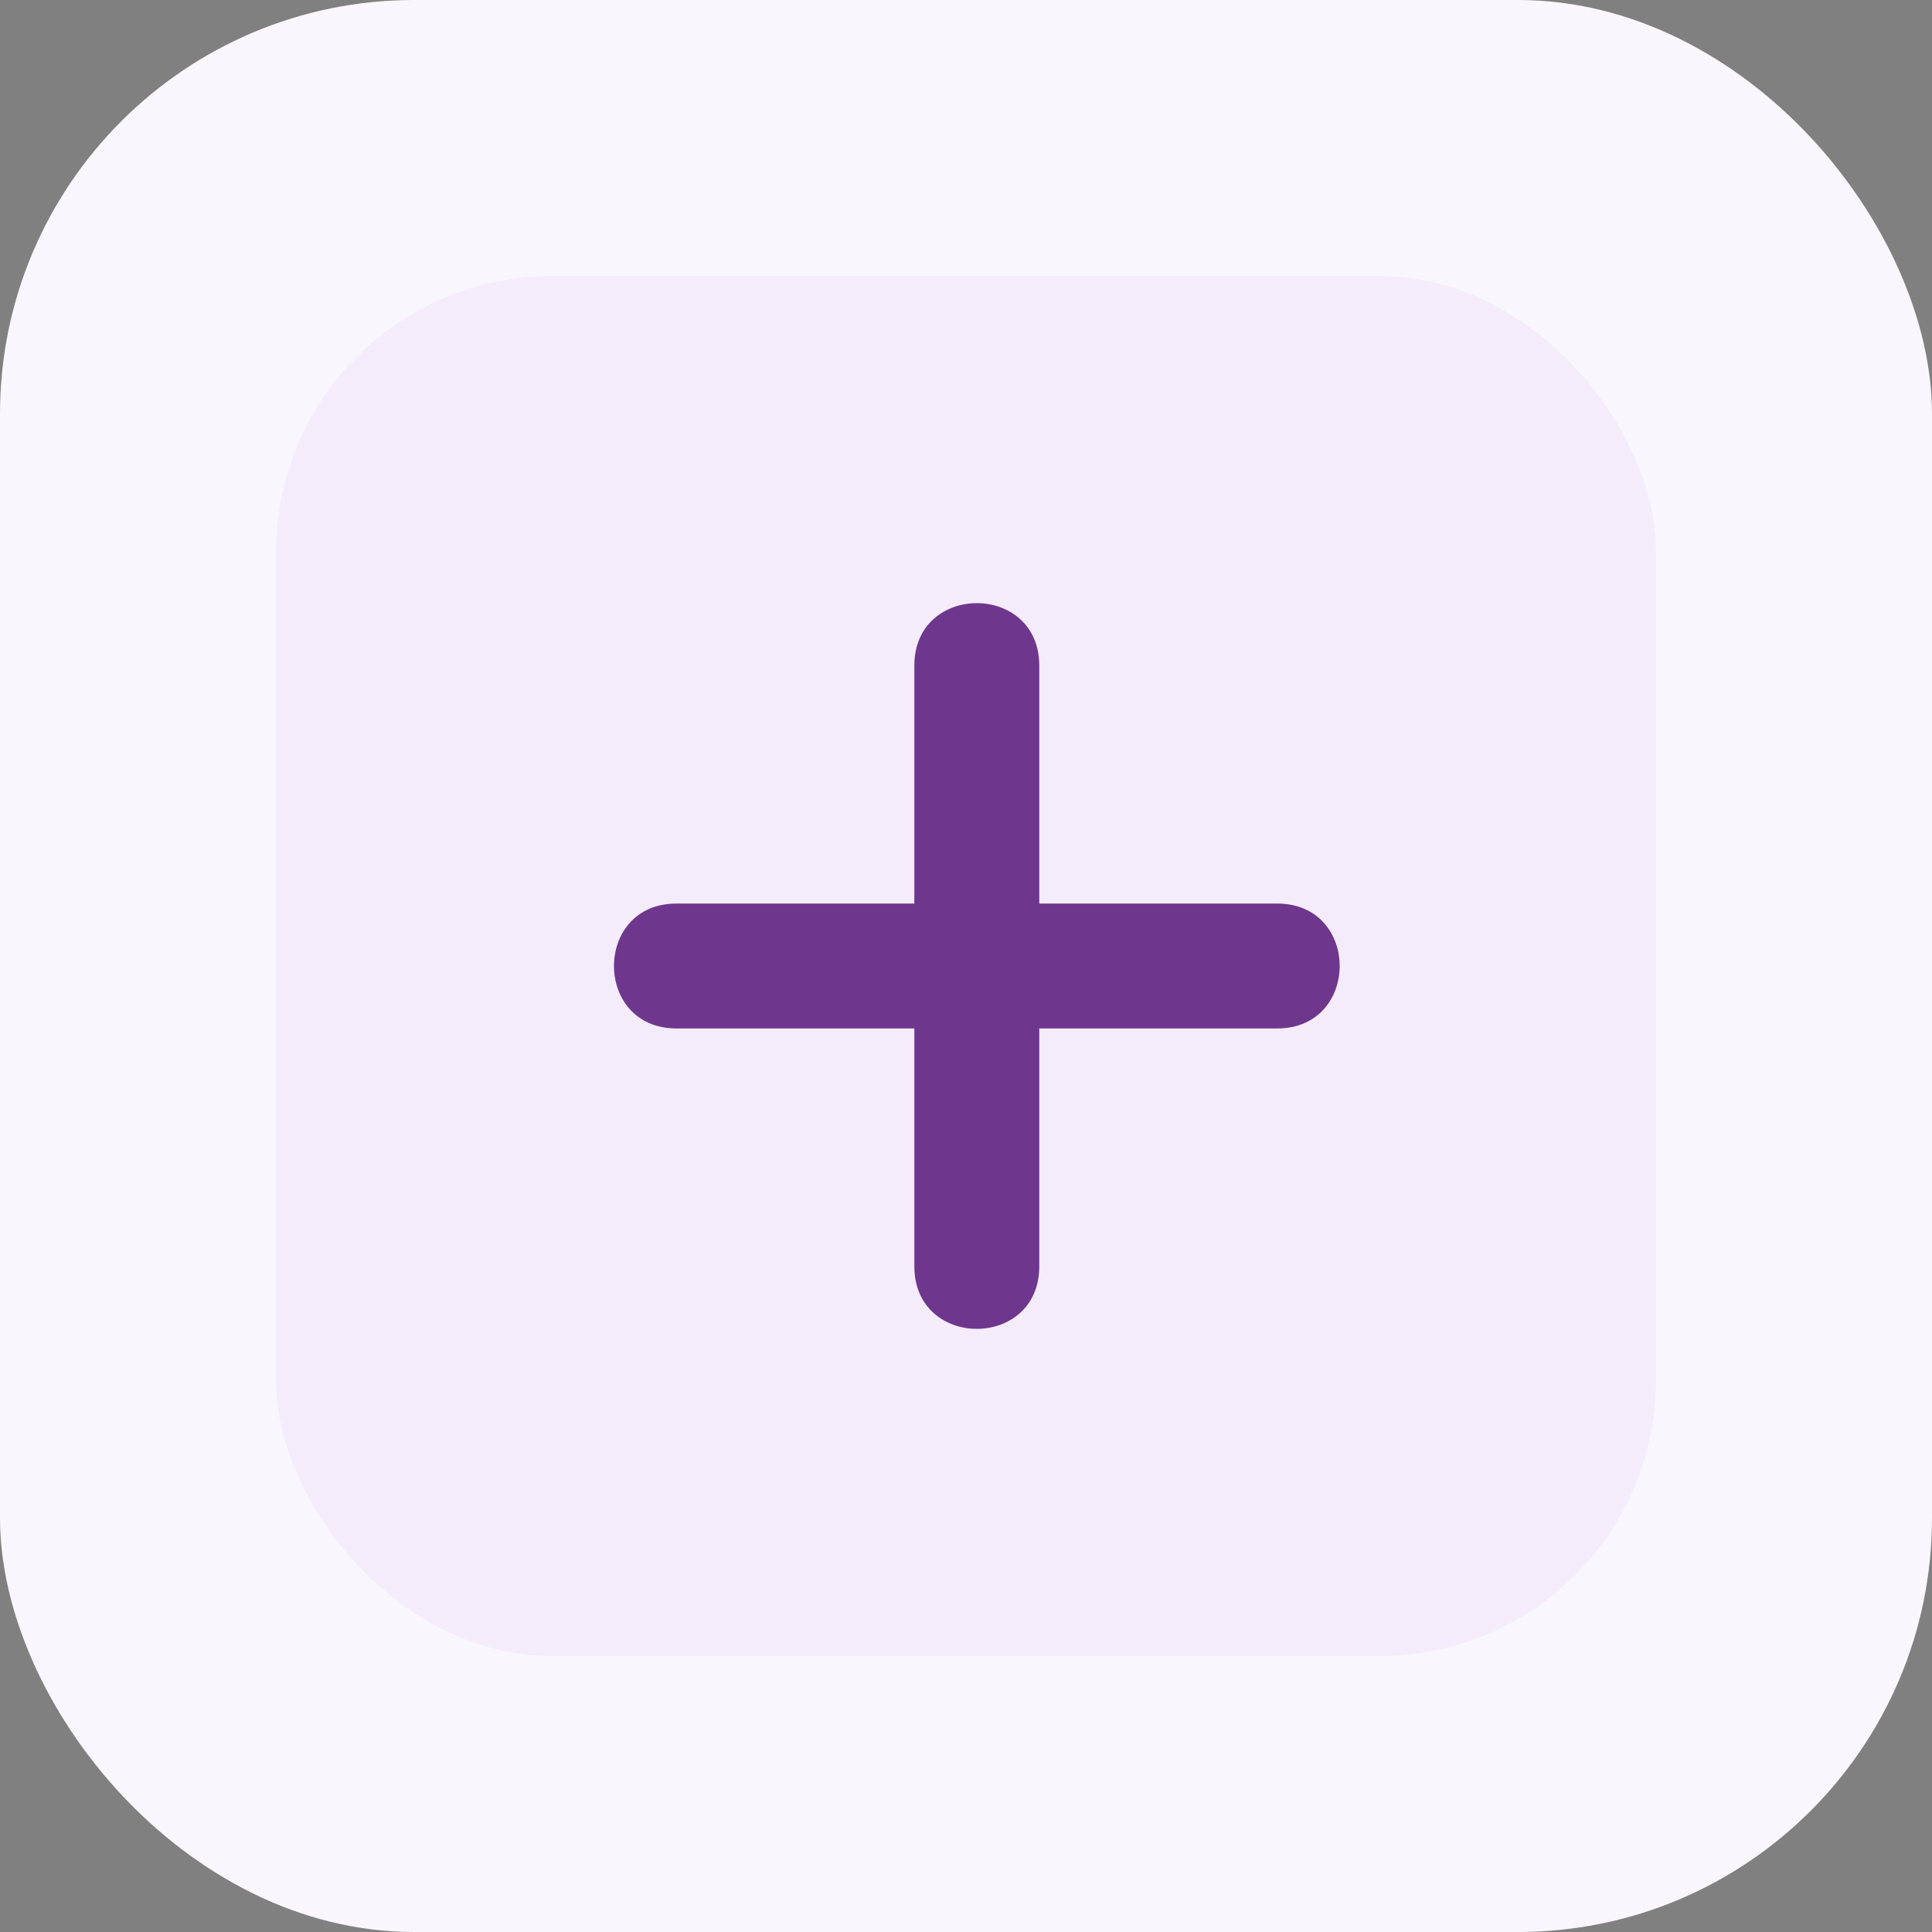
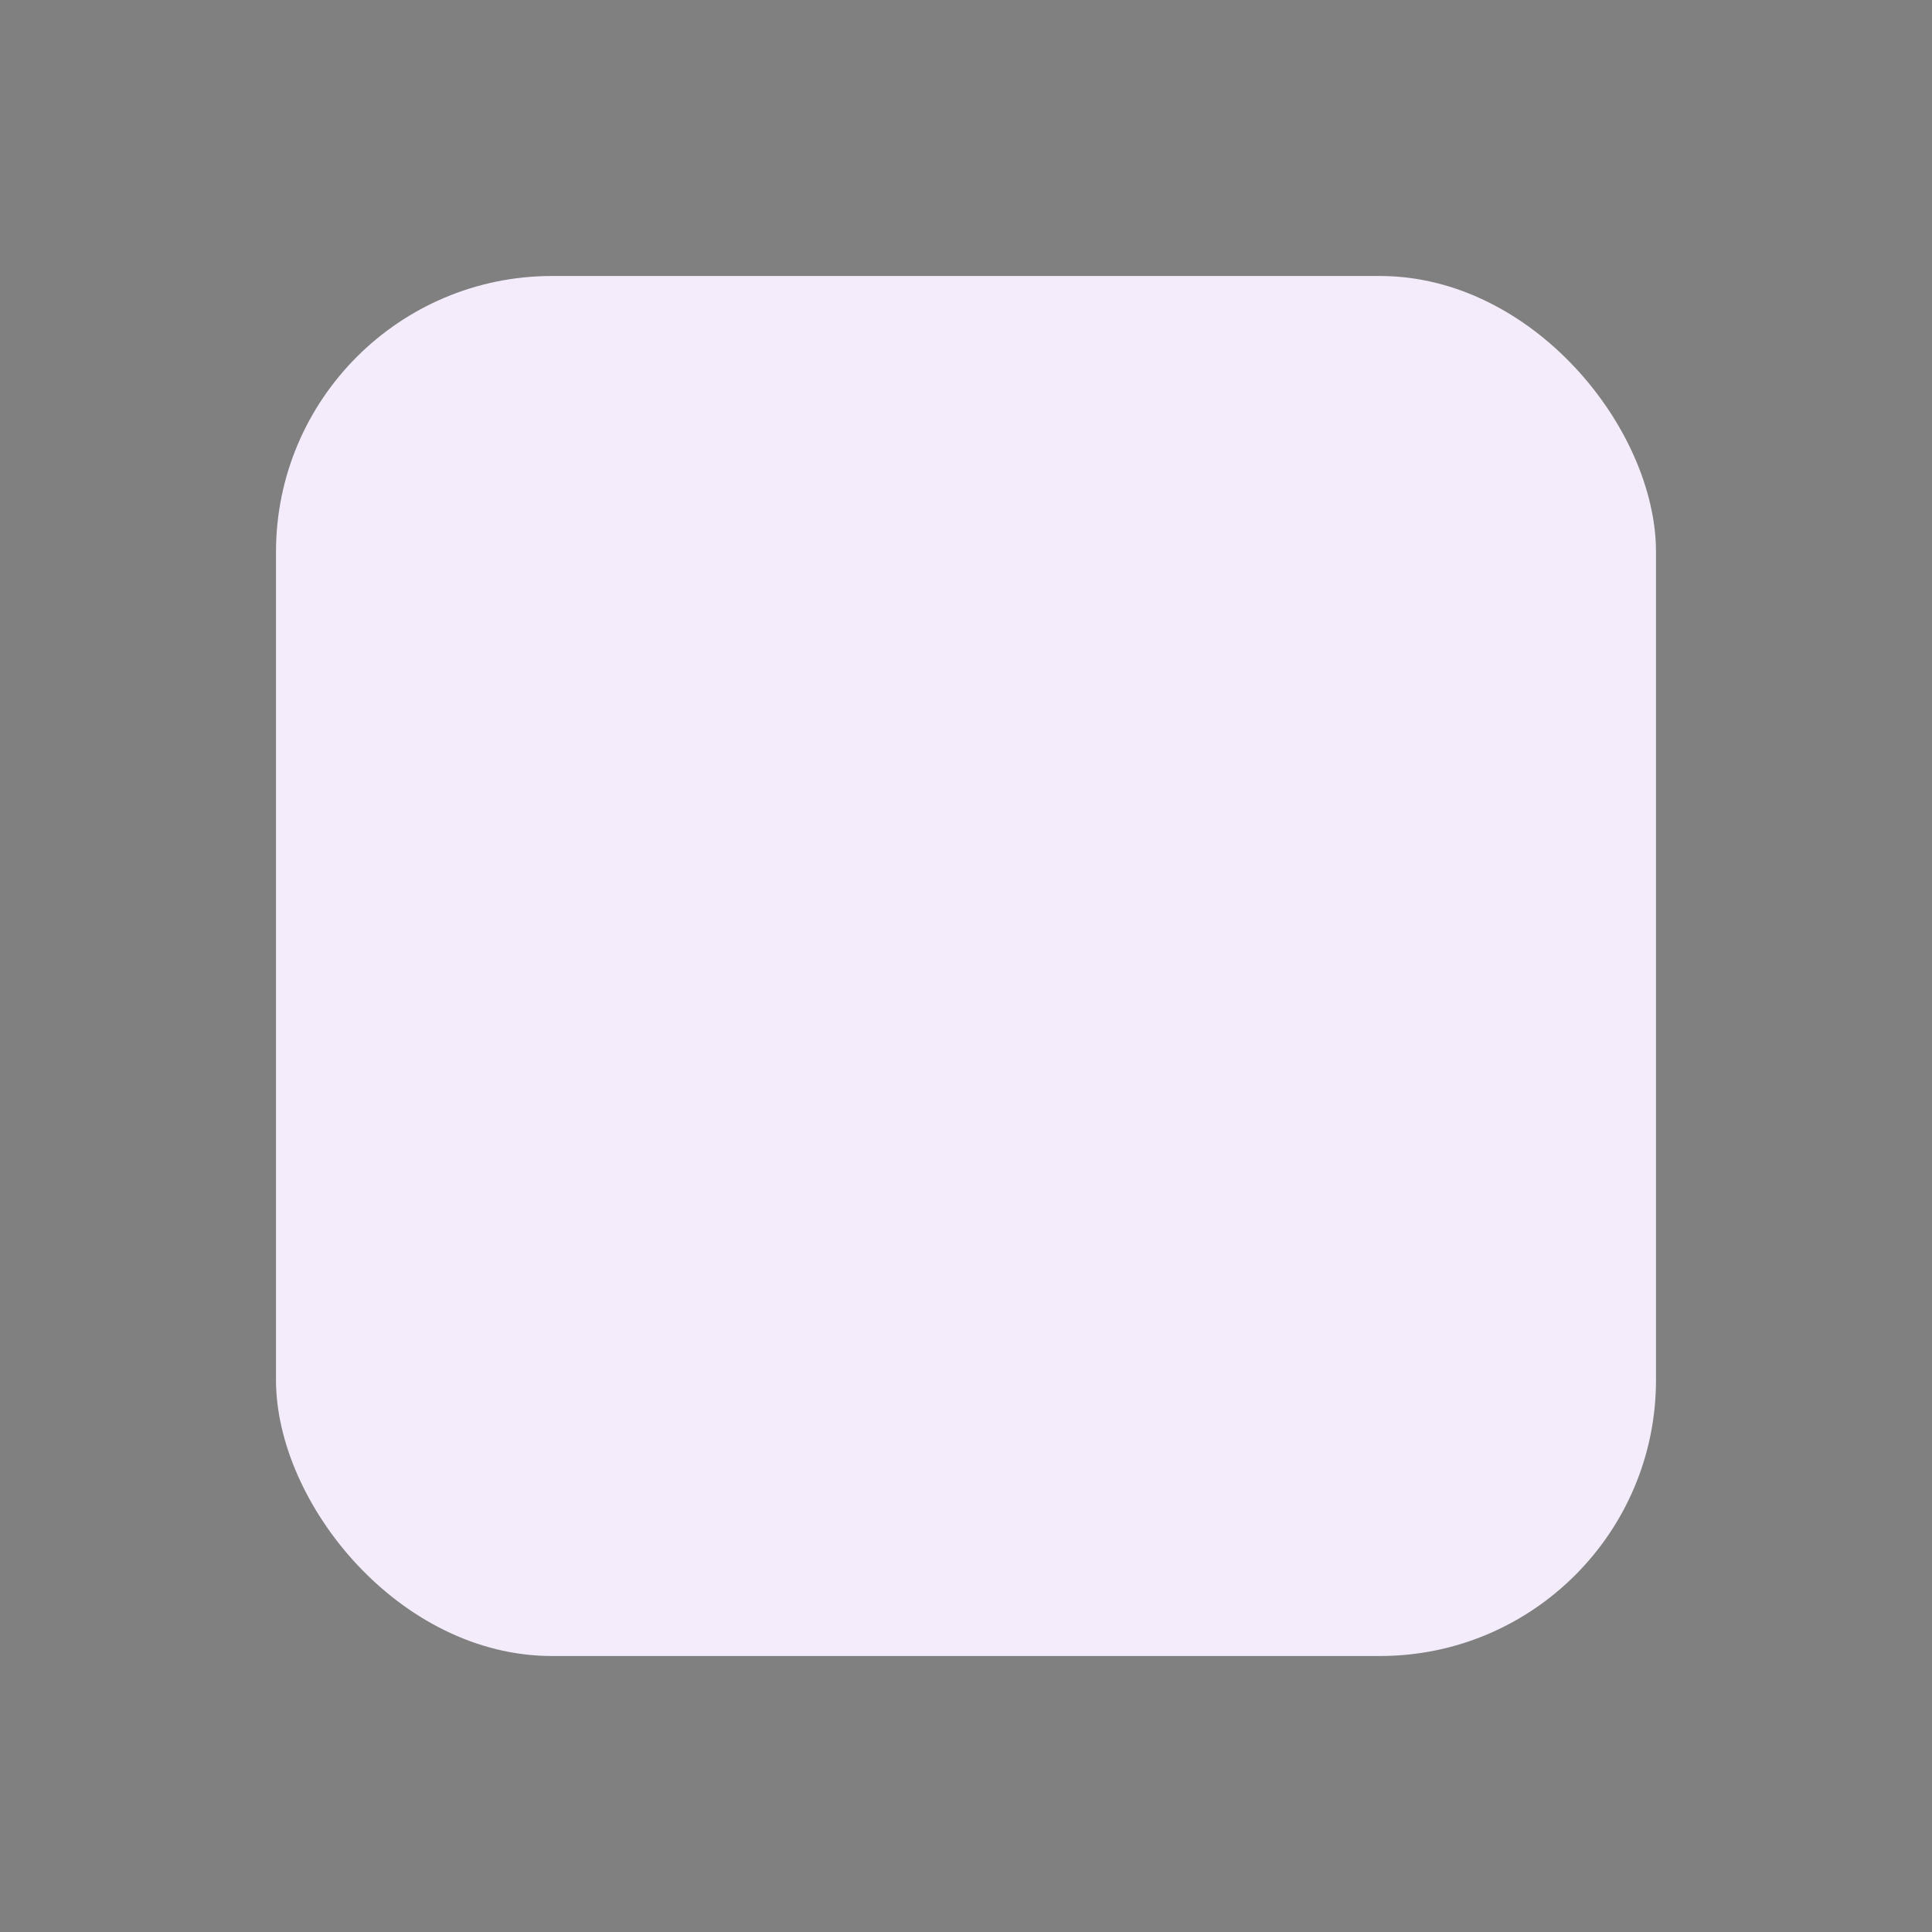
<svg xmlns="http://www.w3.org/2000/svg" width="56" height="56" viewBox="0 0 56 56" fill="none">
  <rect x="0" y="0" width="56" height="56" fill="#808080" stroke="none" />
-   <rect width="56" height="56" rx="12" fill="#FAF6FD" />
  <rect x="8" y="8" width="40" height="40" rx="8" fill="#F4ECFB" />
-   <path fill-rule="evenodd" clip-rule="evenodd" d="M19.607 26.19L26.503 26.19L26.503 19.293C26.503 16.879 30.124 16.879 30.124 19.293L30.124 26.19H37.021C39.435 26.19 39.435 29.81 37.021 29.81H30.124L30.124 36.707C30.124 39.121 26.503 39.121 26.503 36.707L26.503 29.81L19.607 29.81C17.193 29.81 17.193 26.19 19.607 26.19Z" fill="#6F368D" />
</svg>